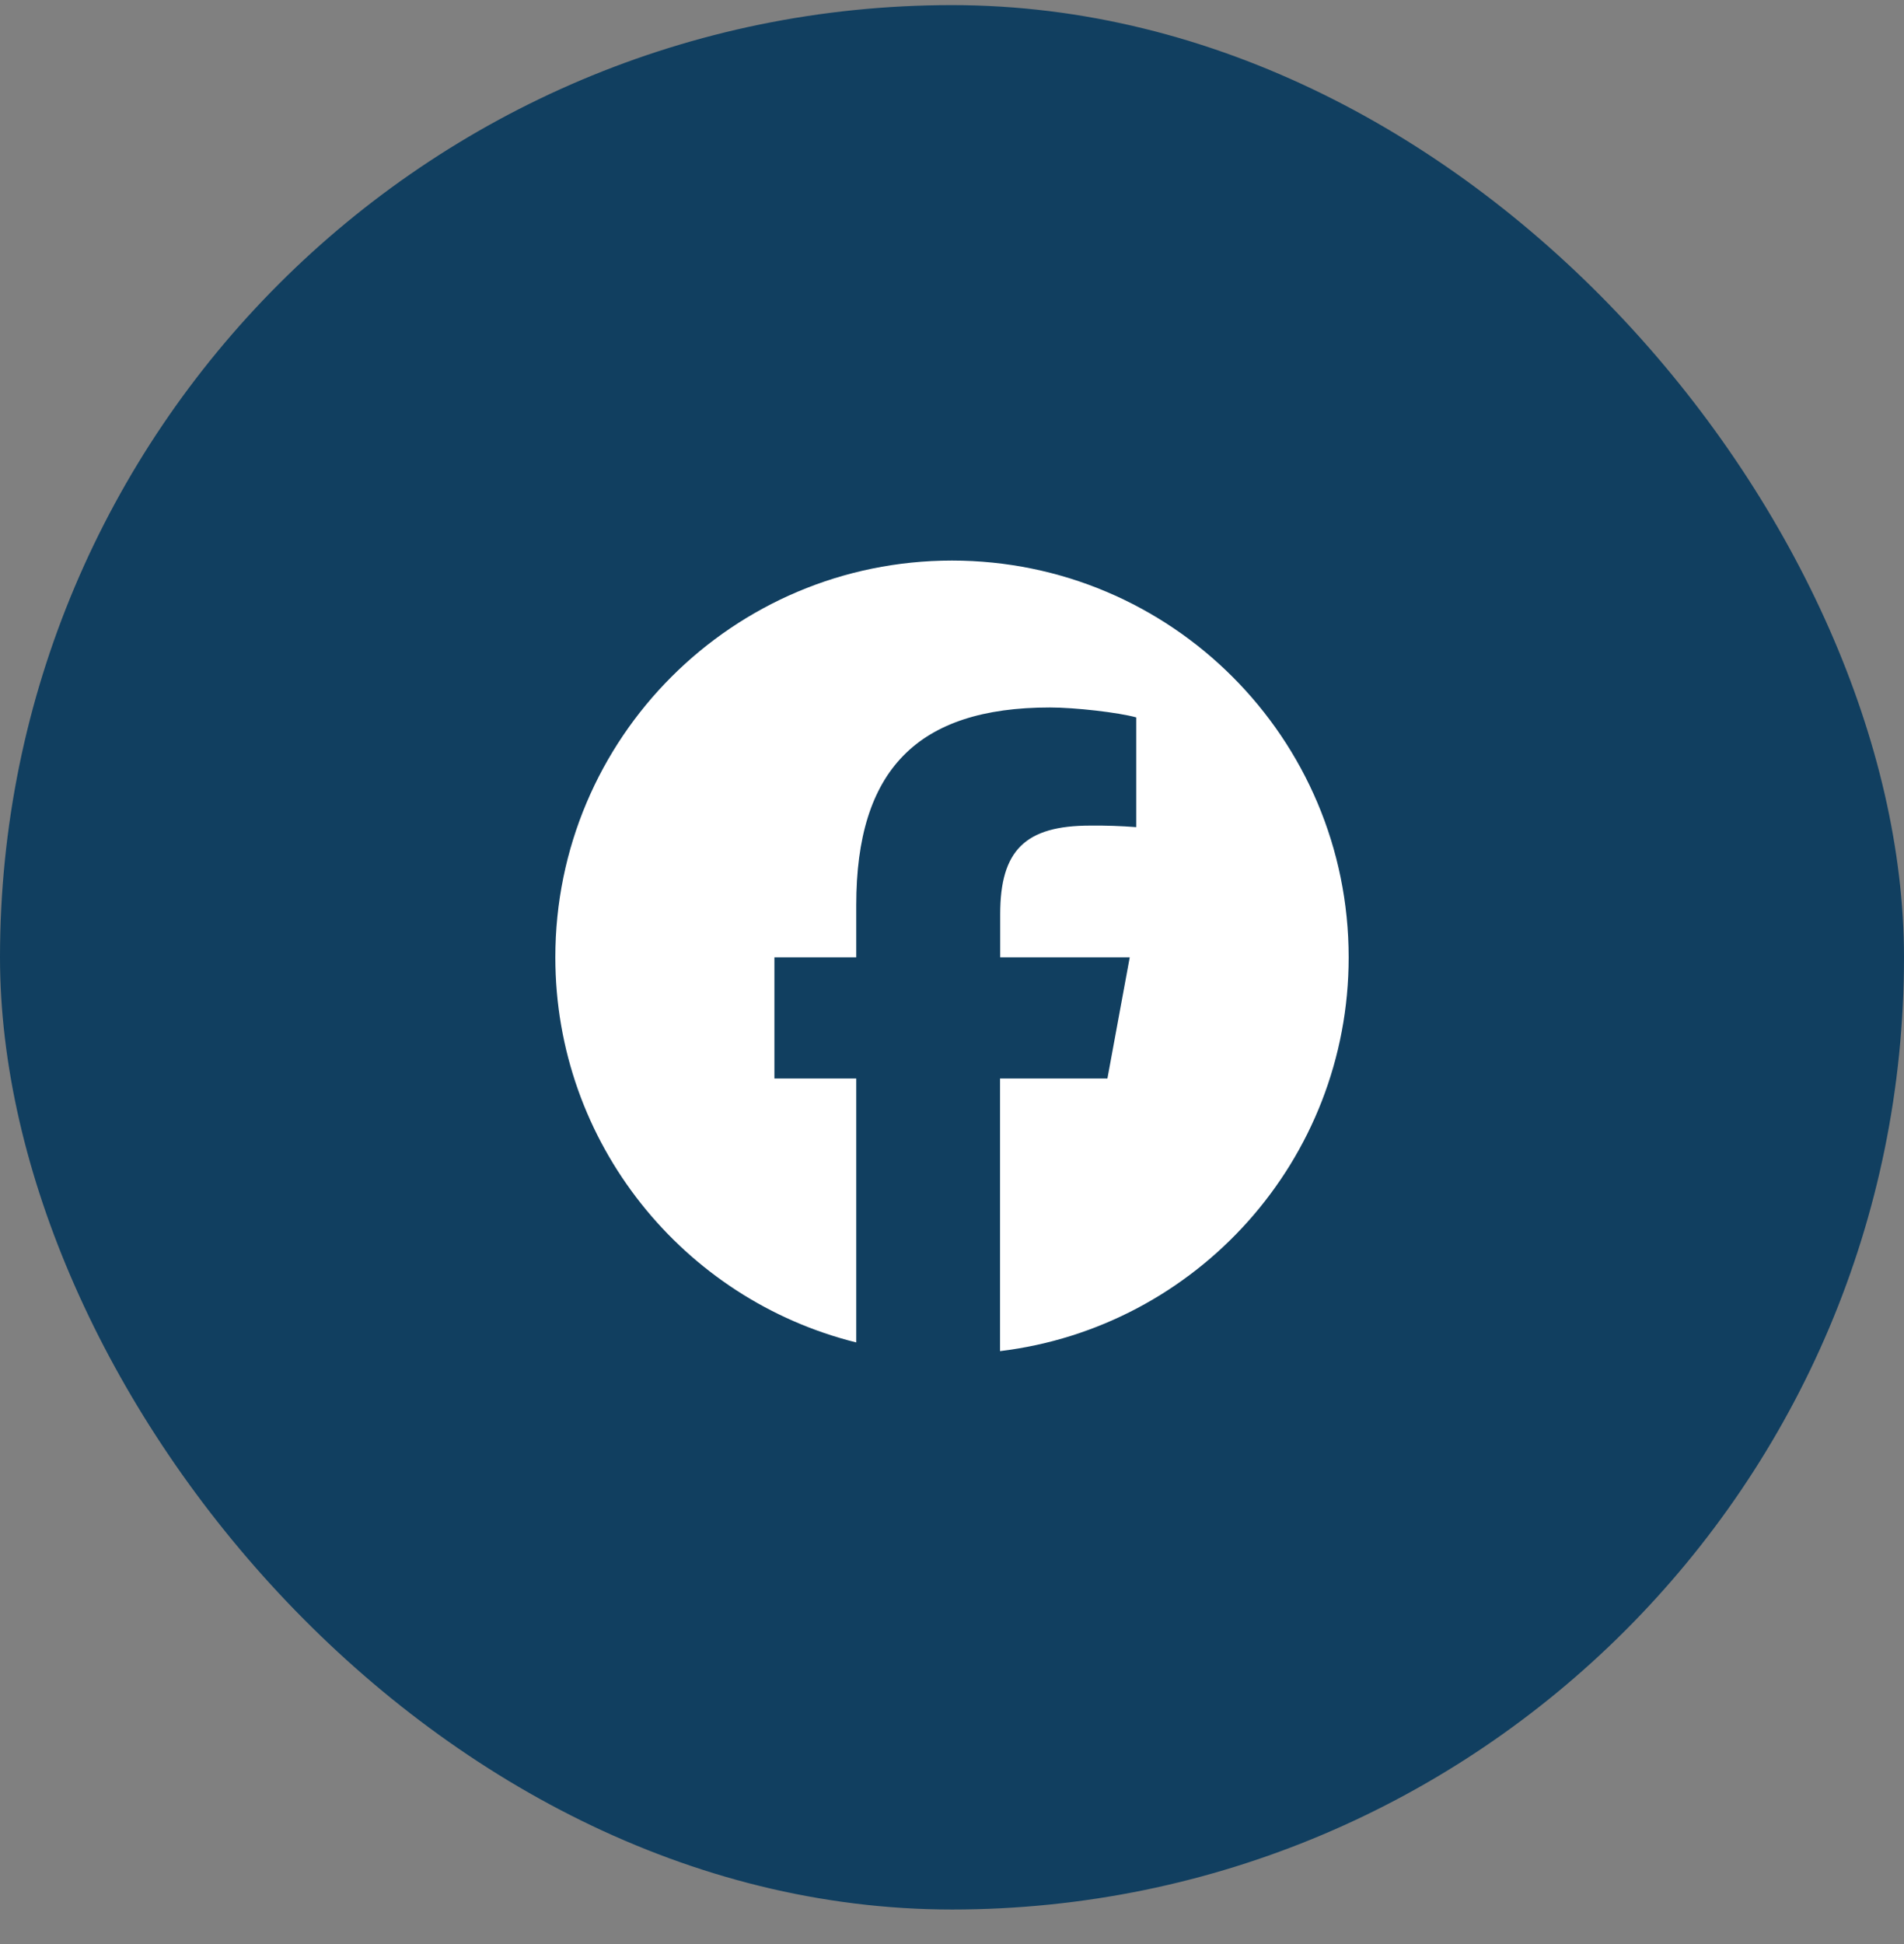
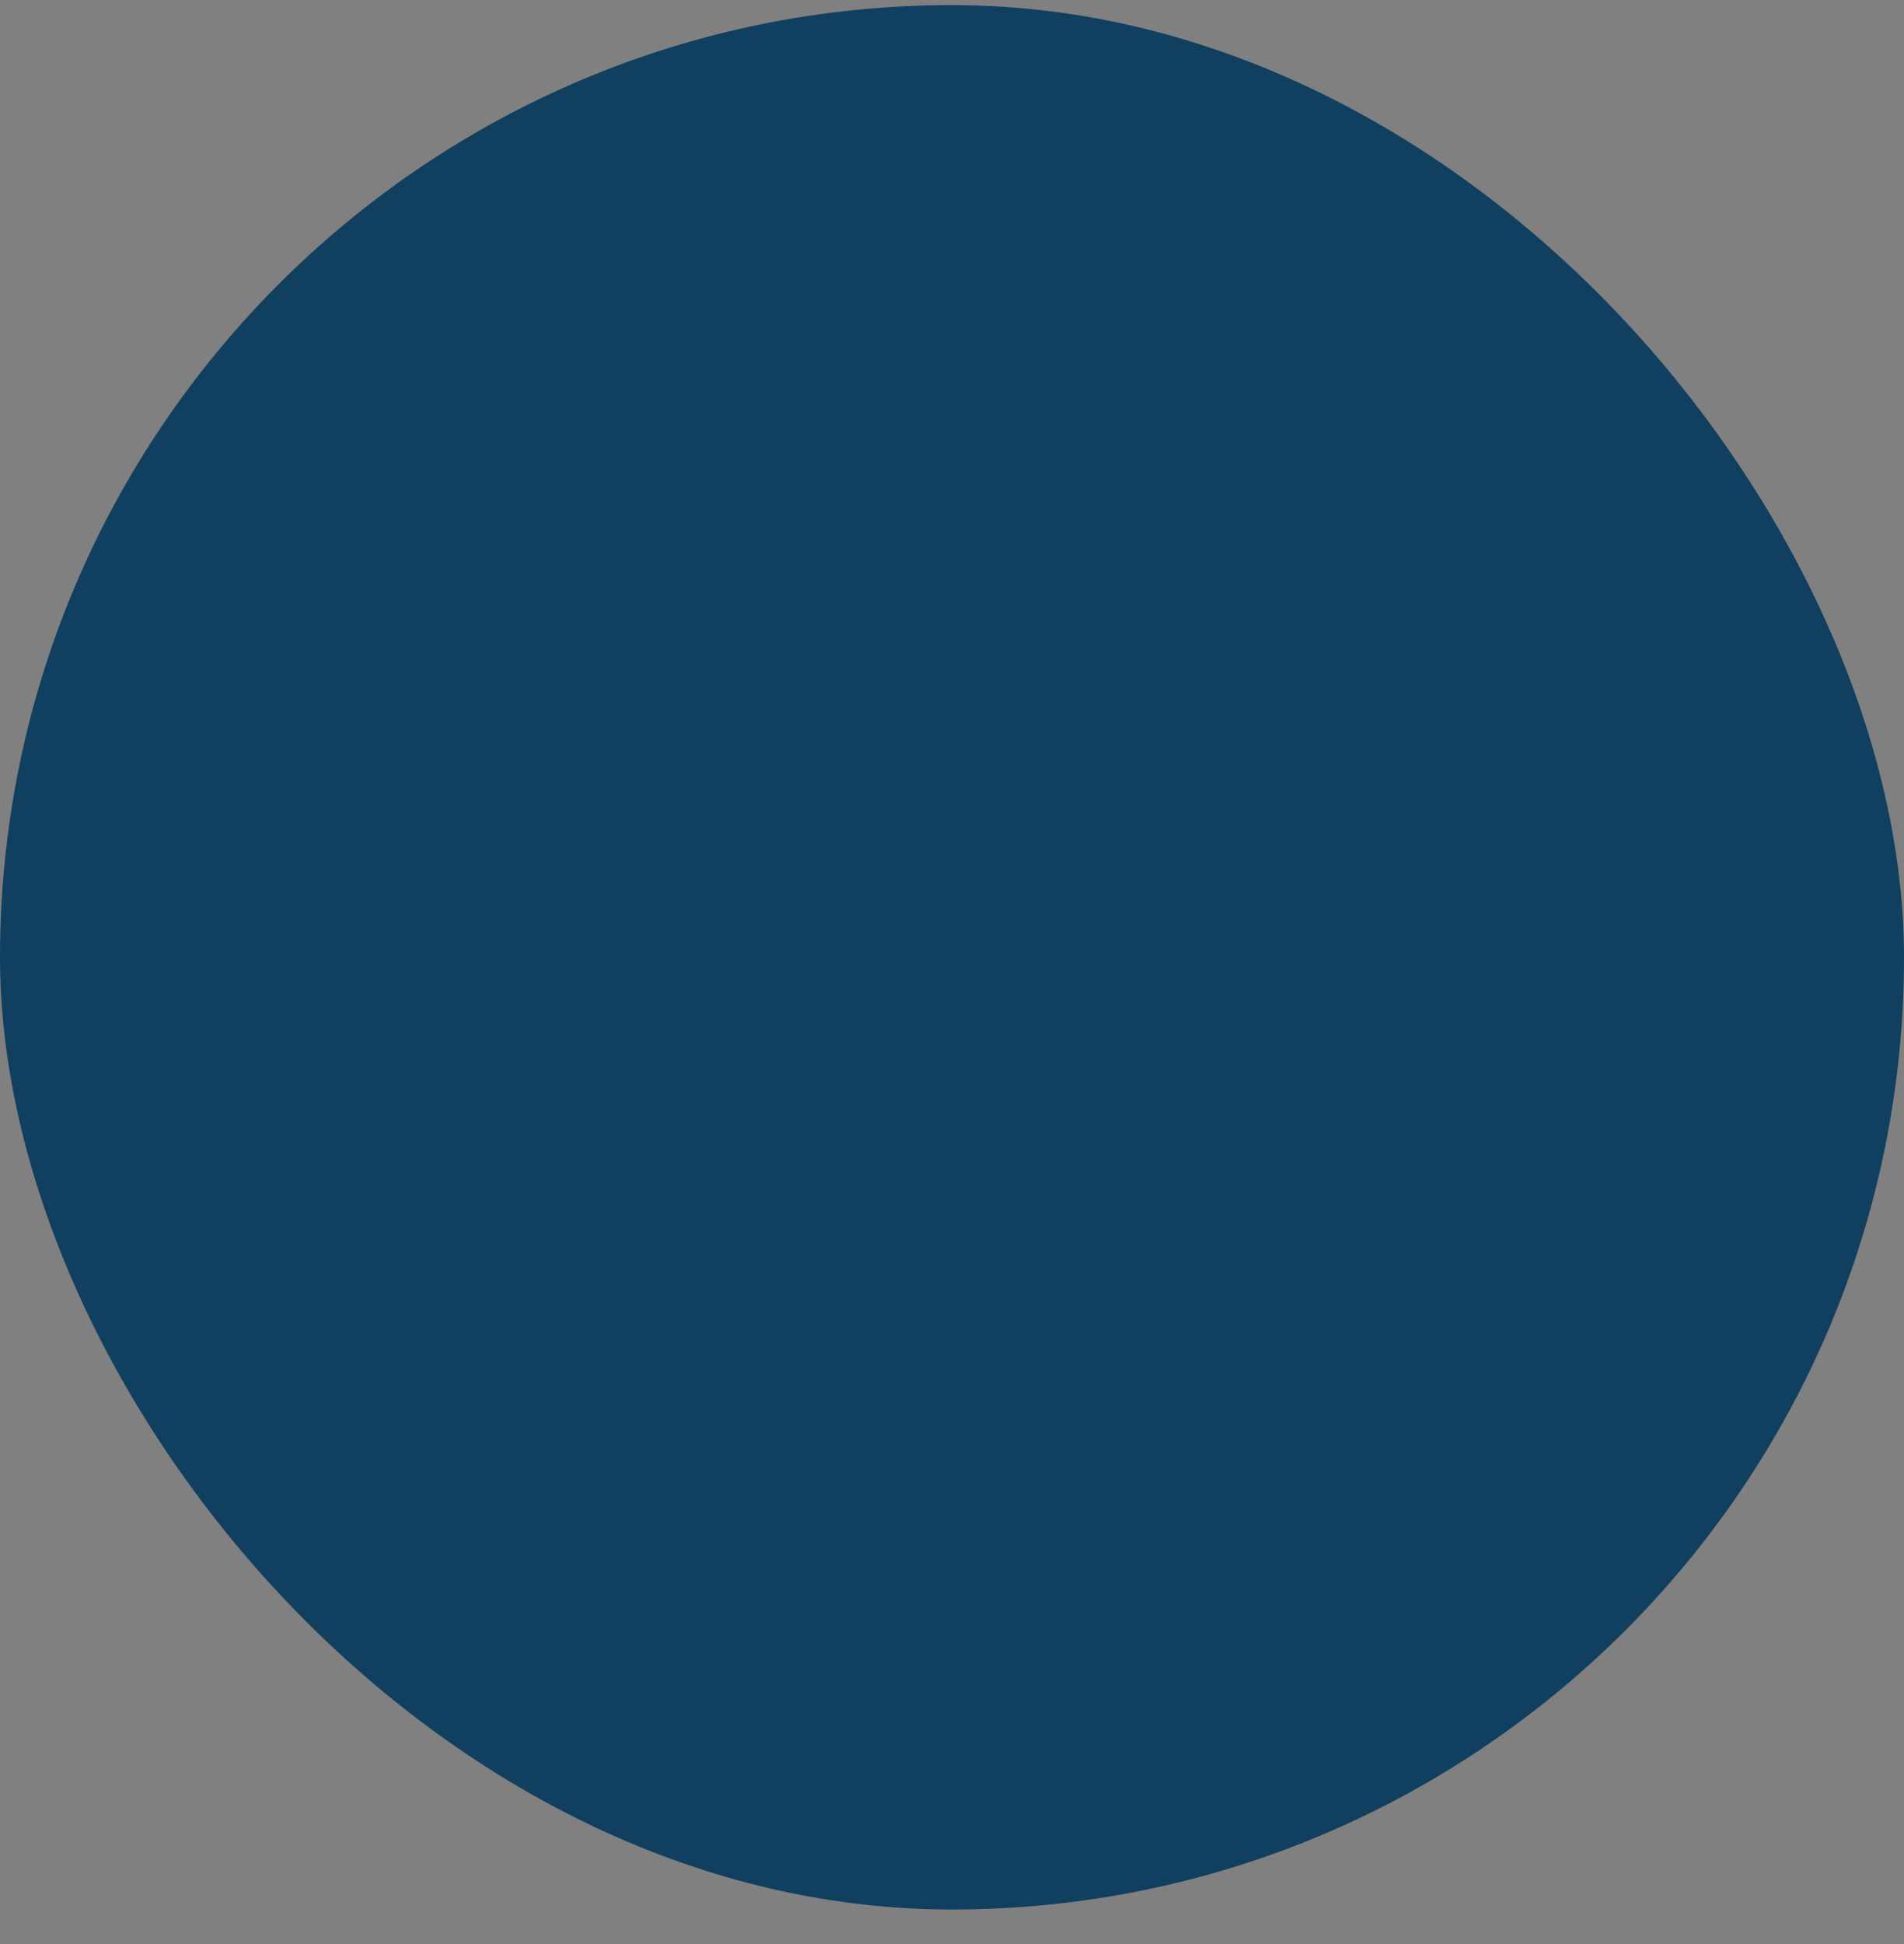
<svg xmlns="http://www.w3.org/2000/svg" width="48" height="49" viewBox="0 0 48 49" fill="none">
  <rect x="0" y="0" width="48" height="49" fill="#808080" stroke="none" />
  <rect y="0.129" width="48" height="48" rx="24" fill="#113F60" />
-   <path d="M34 24.129C34 18.606 29.523 14.129 24 14.129C18.477 14.129 14 18.606 14 24.129C14 28.816 17.231 32.754 21.586 33.836V27.184H19.523V24.129H21.586V22.812C21.586 19.411 23.125 17.832 26.469 17.832C27.102 17.832 28.195 17.957 28.644 18.082V20.848C28.26 20.818 27.874 20.805 27.488 20.809C25.848 20.809 25.215 21.43 25.215 23.042V24.129H28.481L27.918 27.184H25.211V34.055C30.164 33.457 34 29.242 34 24.129Z" fill="white" />
</svg>